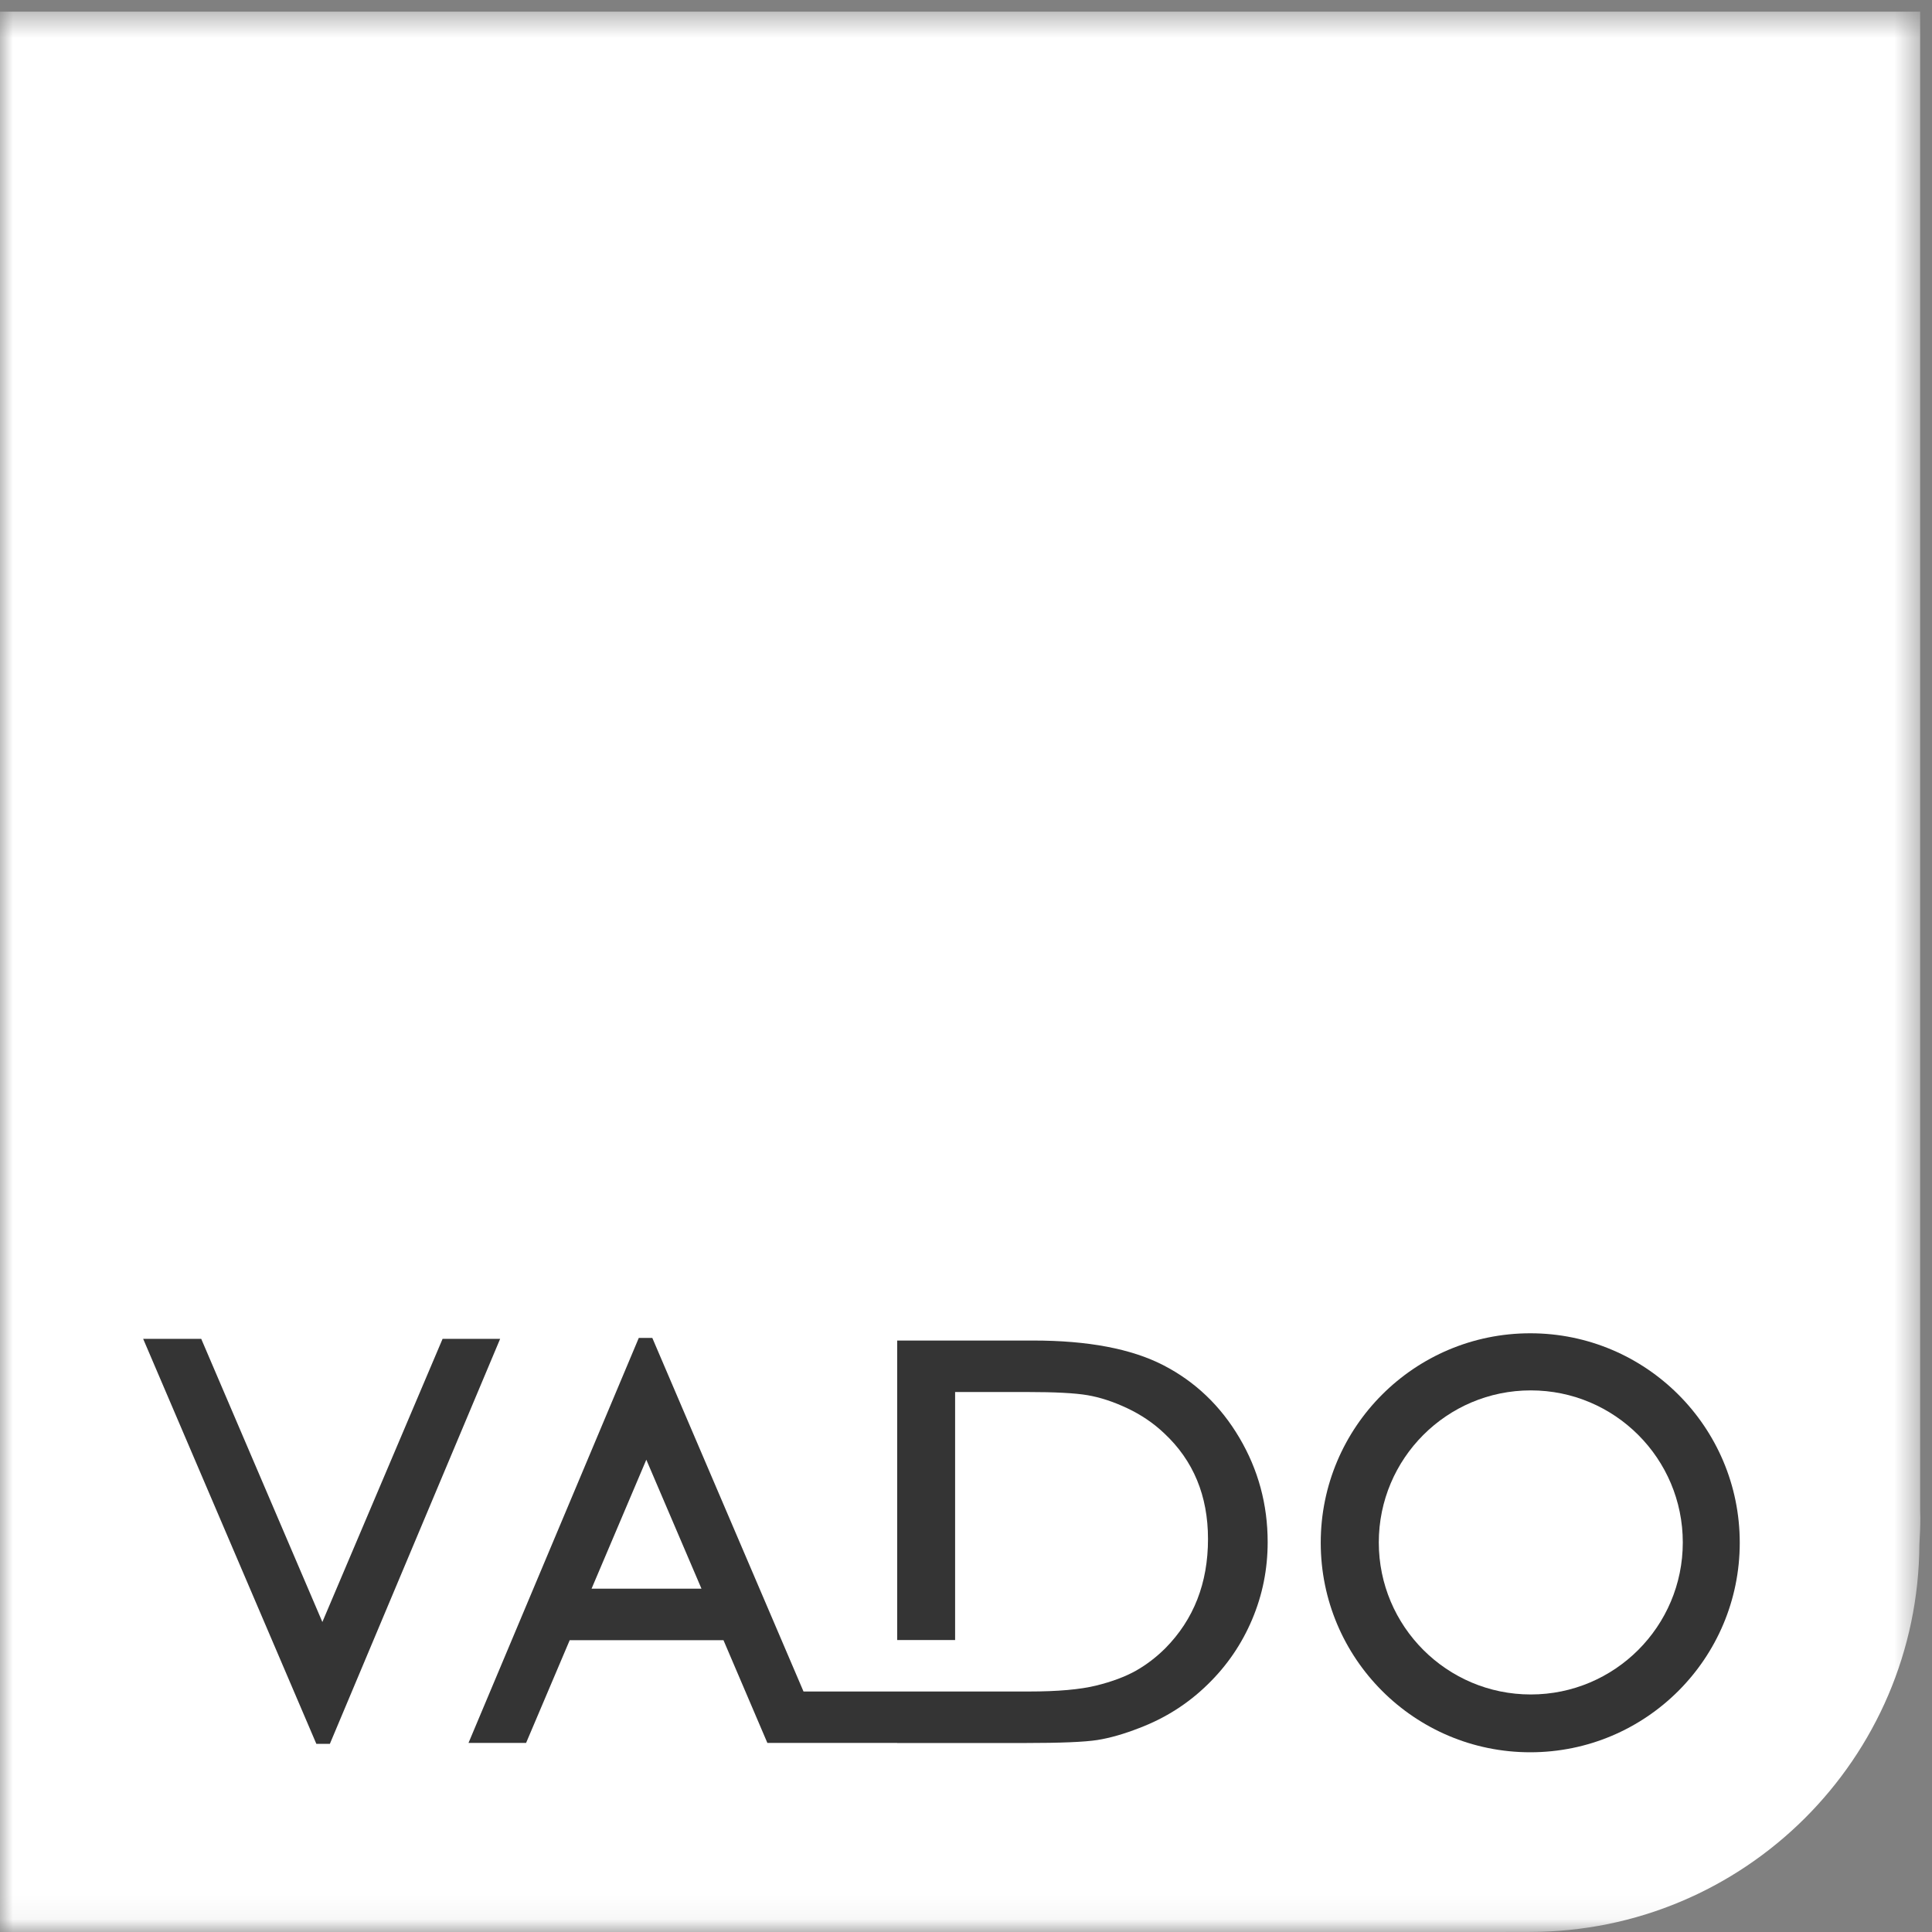
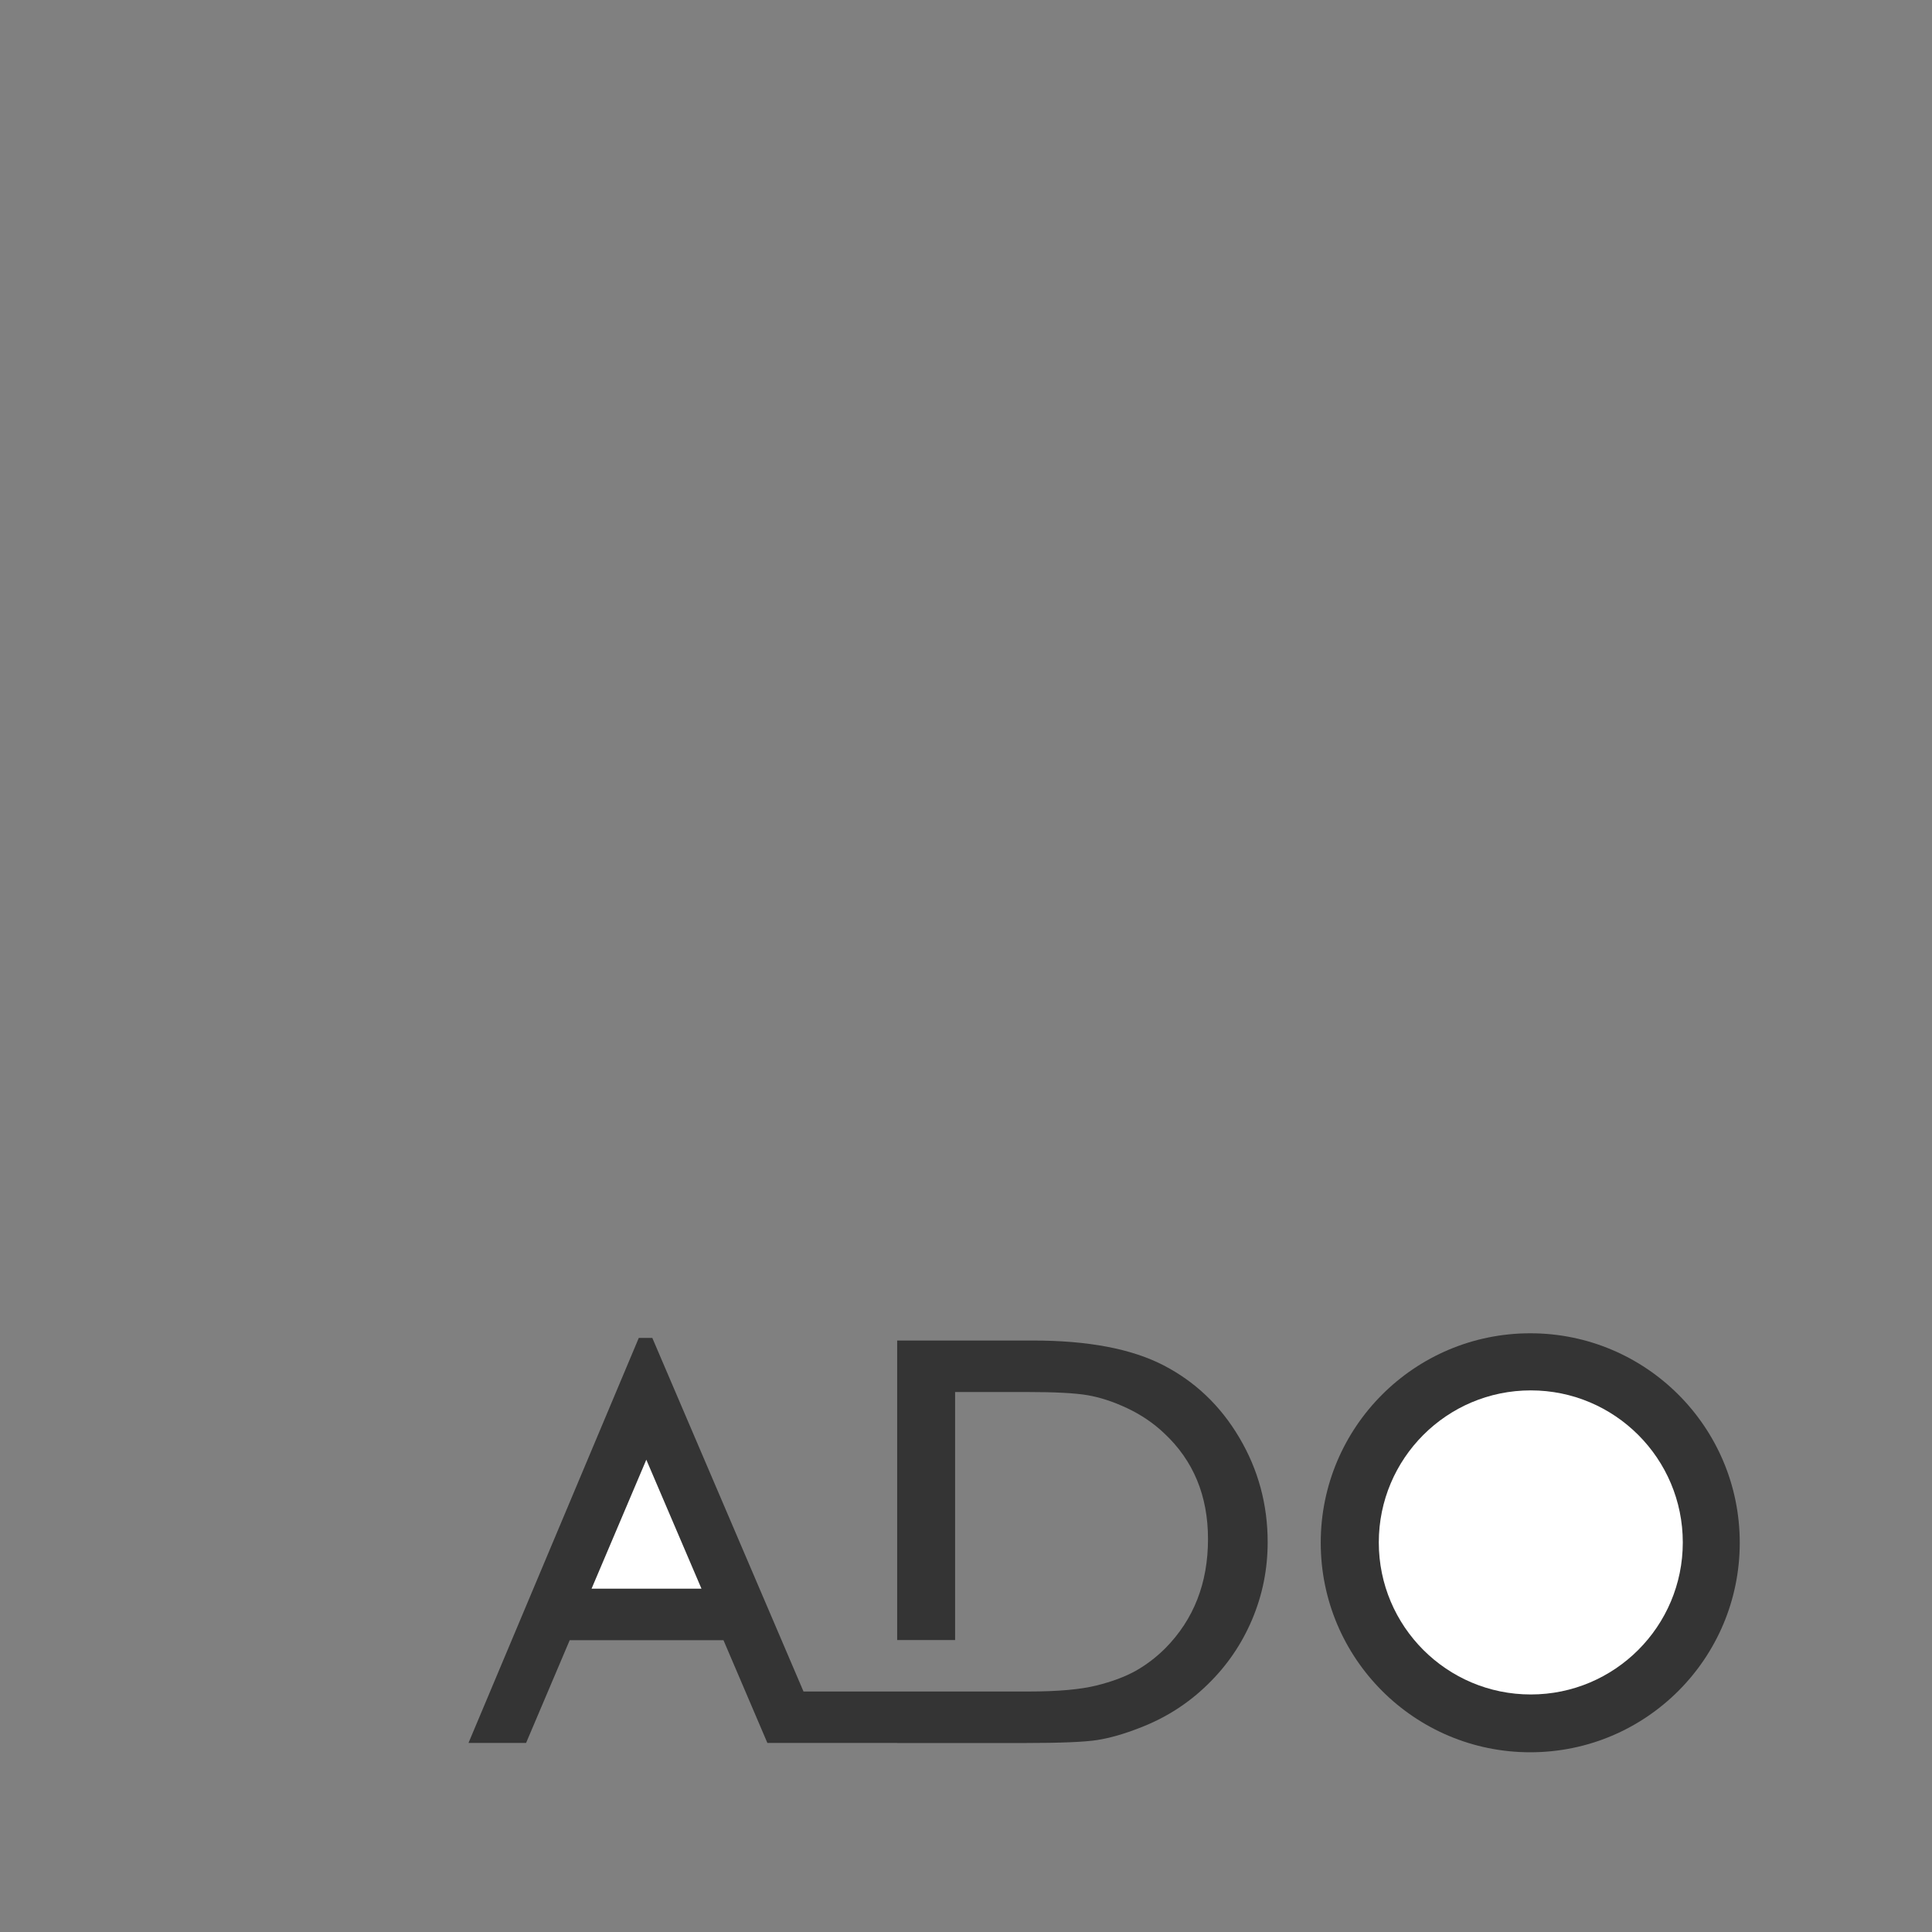
<svg xmlns="http://www.w3.org/2000/svg" xmlns:xlink="http://www.w3.org/1999/xlink" viewBox="0 0 77 77" version="1.1">
  <rect x="0" y="0" width="77" height="77" fill="#808080" stroke="none" />
  <title>VADO logo PAN321</title>
  <desc>Created with Sketch.</desc>
  <defs>
-     <polygon id="path-1" points="0 76.94 0 0.465 76.535 0.465 76.535 76.94" />
-   </defs>
+     </defs>
  <g id="Page-1" stroke="none" stroke-width="1" fill="none" fill-rule="evenodd">
    <g id="Artboard" transform="translate(-47, -29)">
      <g id="VADO-logo-PAN321" transform="translate(47, 29)">
        <g id="Group-3">
          <mask id="mask-2" fill="white">
            <use xlink:href="#path-1" />
          </mask>
          <g id="Clip-2" />
-           <path d="M76.535,60.495 C76.535,60.4 76.529,60.307 76.528,60.214 L76.528,0.465 L0,0.465 L0,77 L60.011,77 L60.012,76.997 C60.019,76.997 60.027,76.998 60.034,76.998 C60.198,76.998 60.819,76.997 60.968,76.997 C69.519,76.997 76.455,70.086 76.498,61.544 C76.52,61.197 76.535,60.849 76.535,60.495" id="Fill-1" fill="#FFFFFF" mask="url(#mask-2)" />
        </g>
        <path d="M60.989,53.138 C56.376,53.138 52.638,56.876 52.638,61.485 C52.638,66.099 56.376,69.837 60.989,69.837 C65.6,69.837 69.338,66.099 69.338,61.485 C69.338,56.876 65.6,53.138 60.989,53.138" id="Fill-4" fill="#343434" />
        <path d="M46.362,54.409 C45.088,53.754 43.36,53.427 41.174,53.427 L35.757,53.427 L35.757,65.364 L38.066,65.364 L38.066,55.479 L40.939,55.479 C42.042,55.479 42.841,55.52 43.34,55.605 C43.839,55.69 44.366,55.861 44.921,56.122 C45.477,56.384 45.969,56.716 46.397,57.122 C47.563,58.21 48.145,59.614 48.145,61.337 C48.145,63.093 47.578,64.543 46.444,65.691 C46.091,66.043 45.702,66.341 45.279,66.583 C44.852,66.823 44.322,67.022 43.686,67.179 C43.05,67.335 42.158,67.415 41.007,67.415 L32.024,67.415 L25.998,53.323 L25.459,53.323 L18.672,69.465 L20.967,69.465 L22.706,65.369 L28.834,65.369 L30.584,69.465 L35.757,69.465 L35.757,69.468 L40.84,69.468 C42.265,69.468 43.232,69.428 43.738,69.348 C44.245,69.267 44.801,69.107 45.407,68.87 C46.442,68.477 47.351,67.899 48.132,67.134 C48.898,66.39 49.488,65.527 49.903,64.546 C50.318,63.565 50.523,62.538 50.523,61.464 C50.523,59.962 50.148,58.575 49.396,57.302 C48.645,56.028 47.634,55.065 46.362,54.409" id="Fill-5" fill="#343434" />
        <path d="M61.009,67.533 C57.665,67.533 54.952,64.819 54.952,61.474 C54.952,58.128 57.665,55.414 61.009,55.414 C64.355,55.414 67.068,58.128 67.068,61.474 C67.068,64.819 64.355,67.533 61.009,67.533" id="Fill-6" fill="#FFFFFF" />
        <polyline id="Fill-7" fill="#FFFFFF" points="23.577 63.316 25.759 58.177 27.957 63.316 23.577 63.316" />
-         <polyline id="Fill-8" fill="#343434" points="17.639 53.36 12.848 64.645 8.02 53.36 5.706 53.36 12.608 69.501 13.147 69.501 19.933 53.36 17.639 53.36" />
      </g>
    </g>
  </g>
</svg>